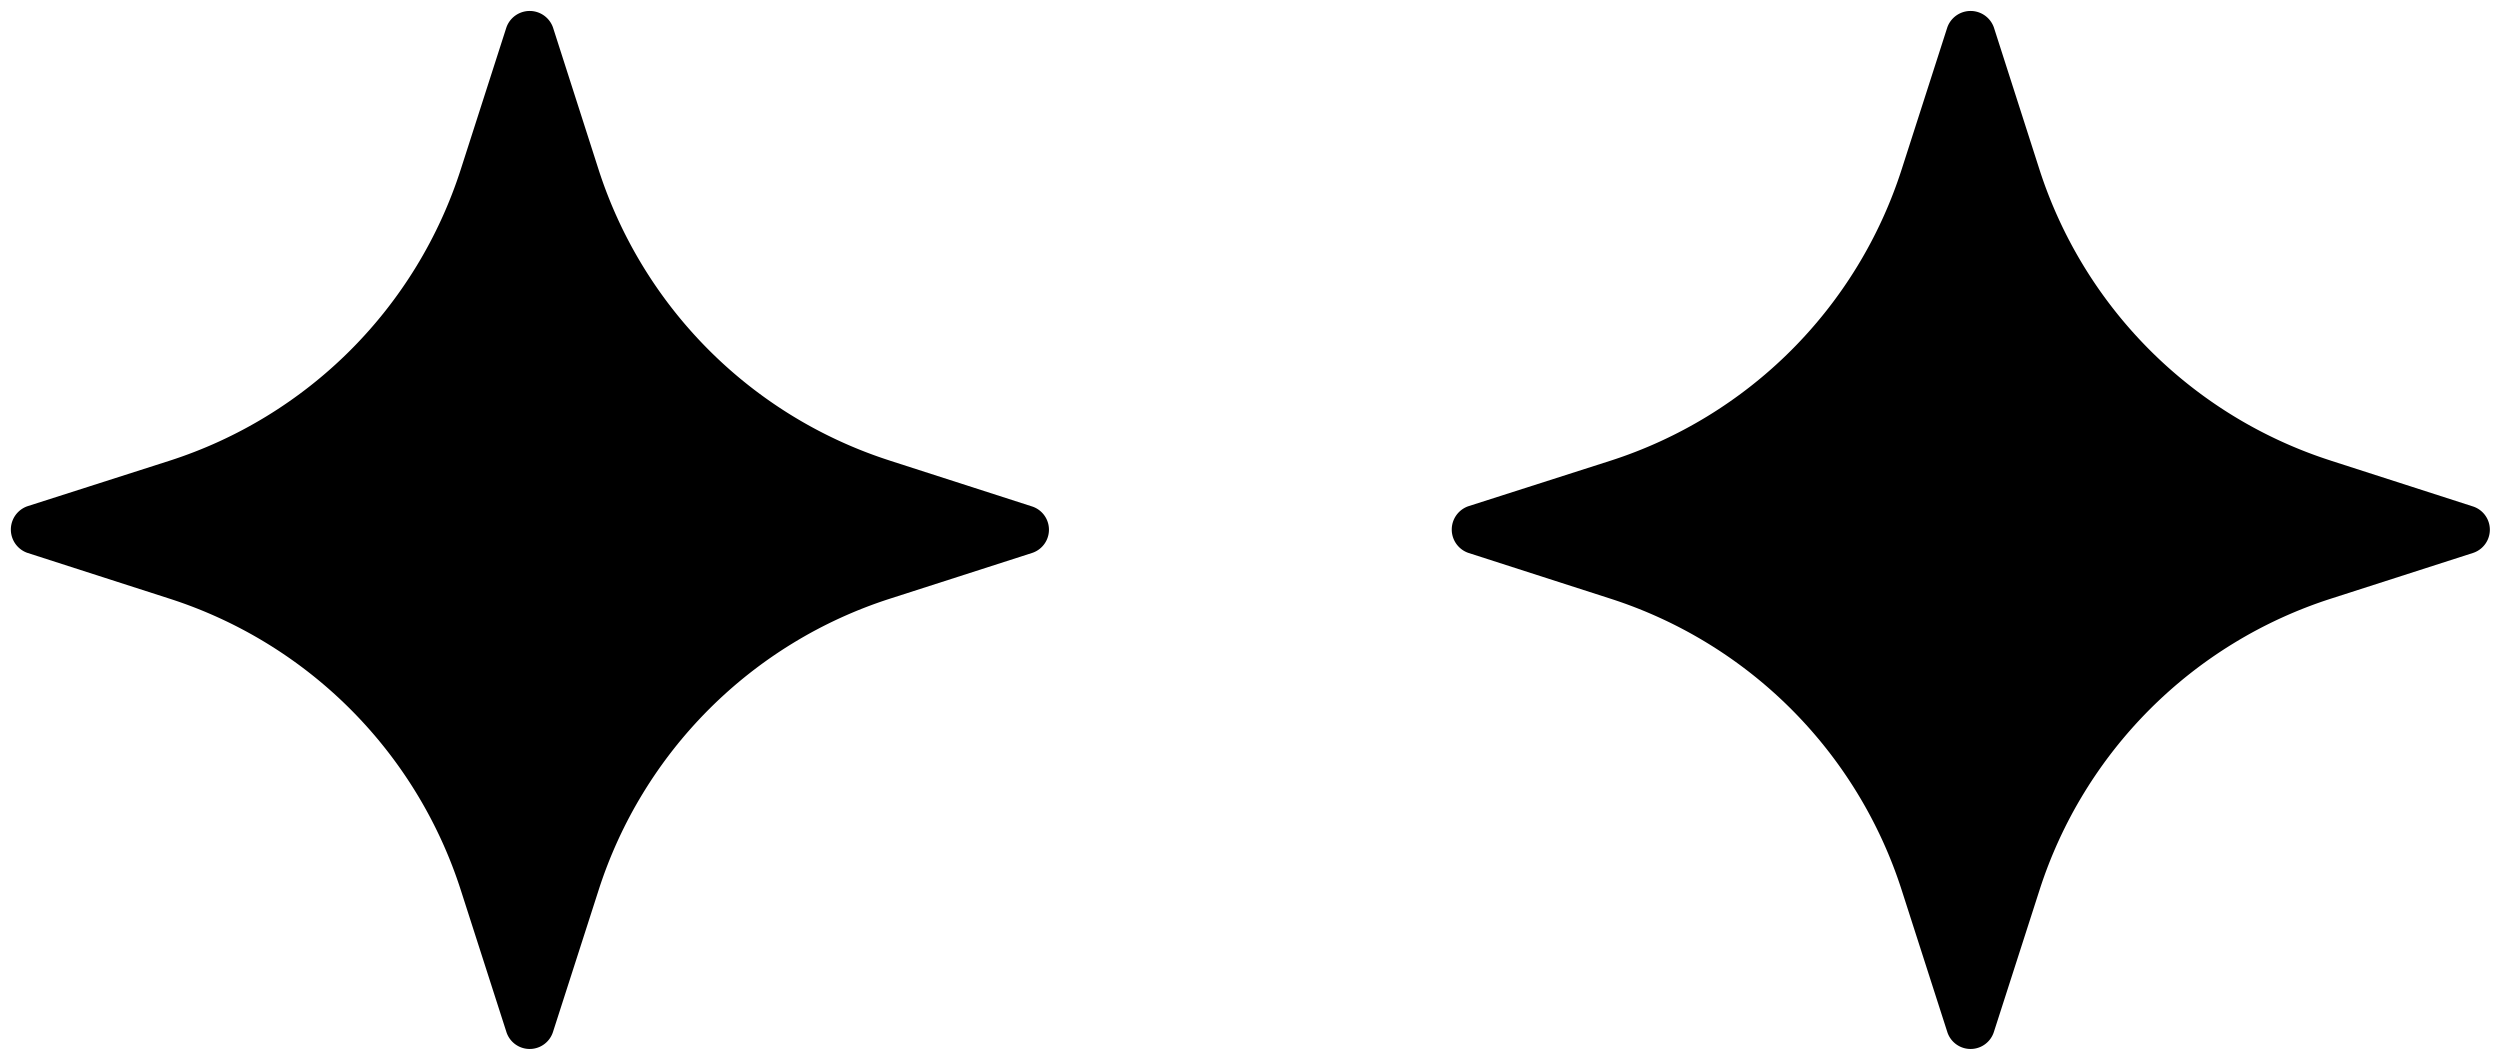
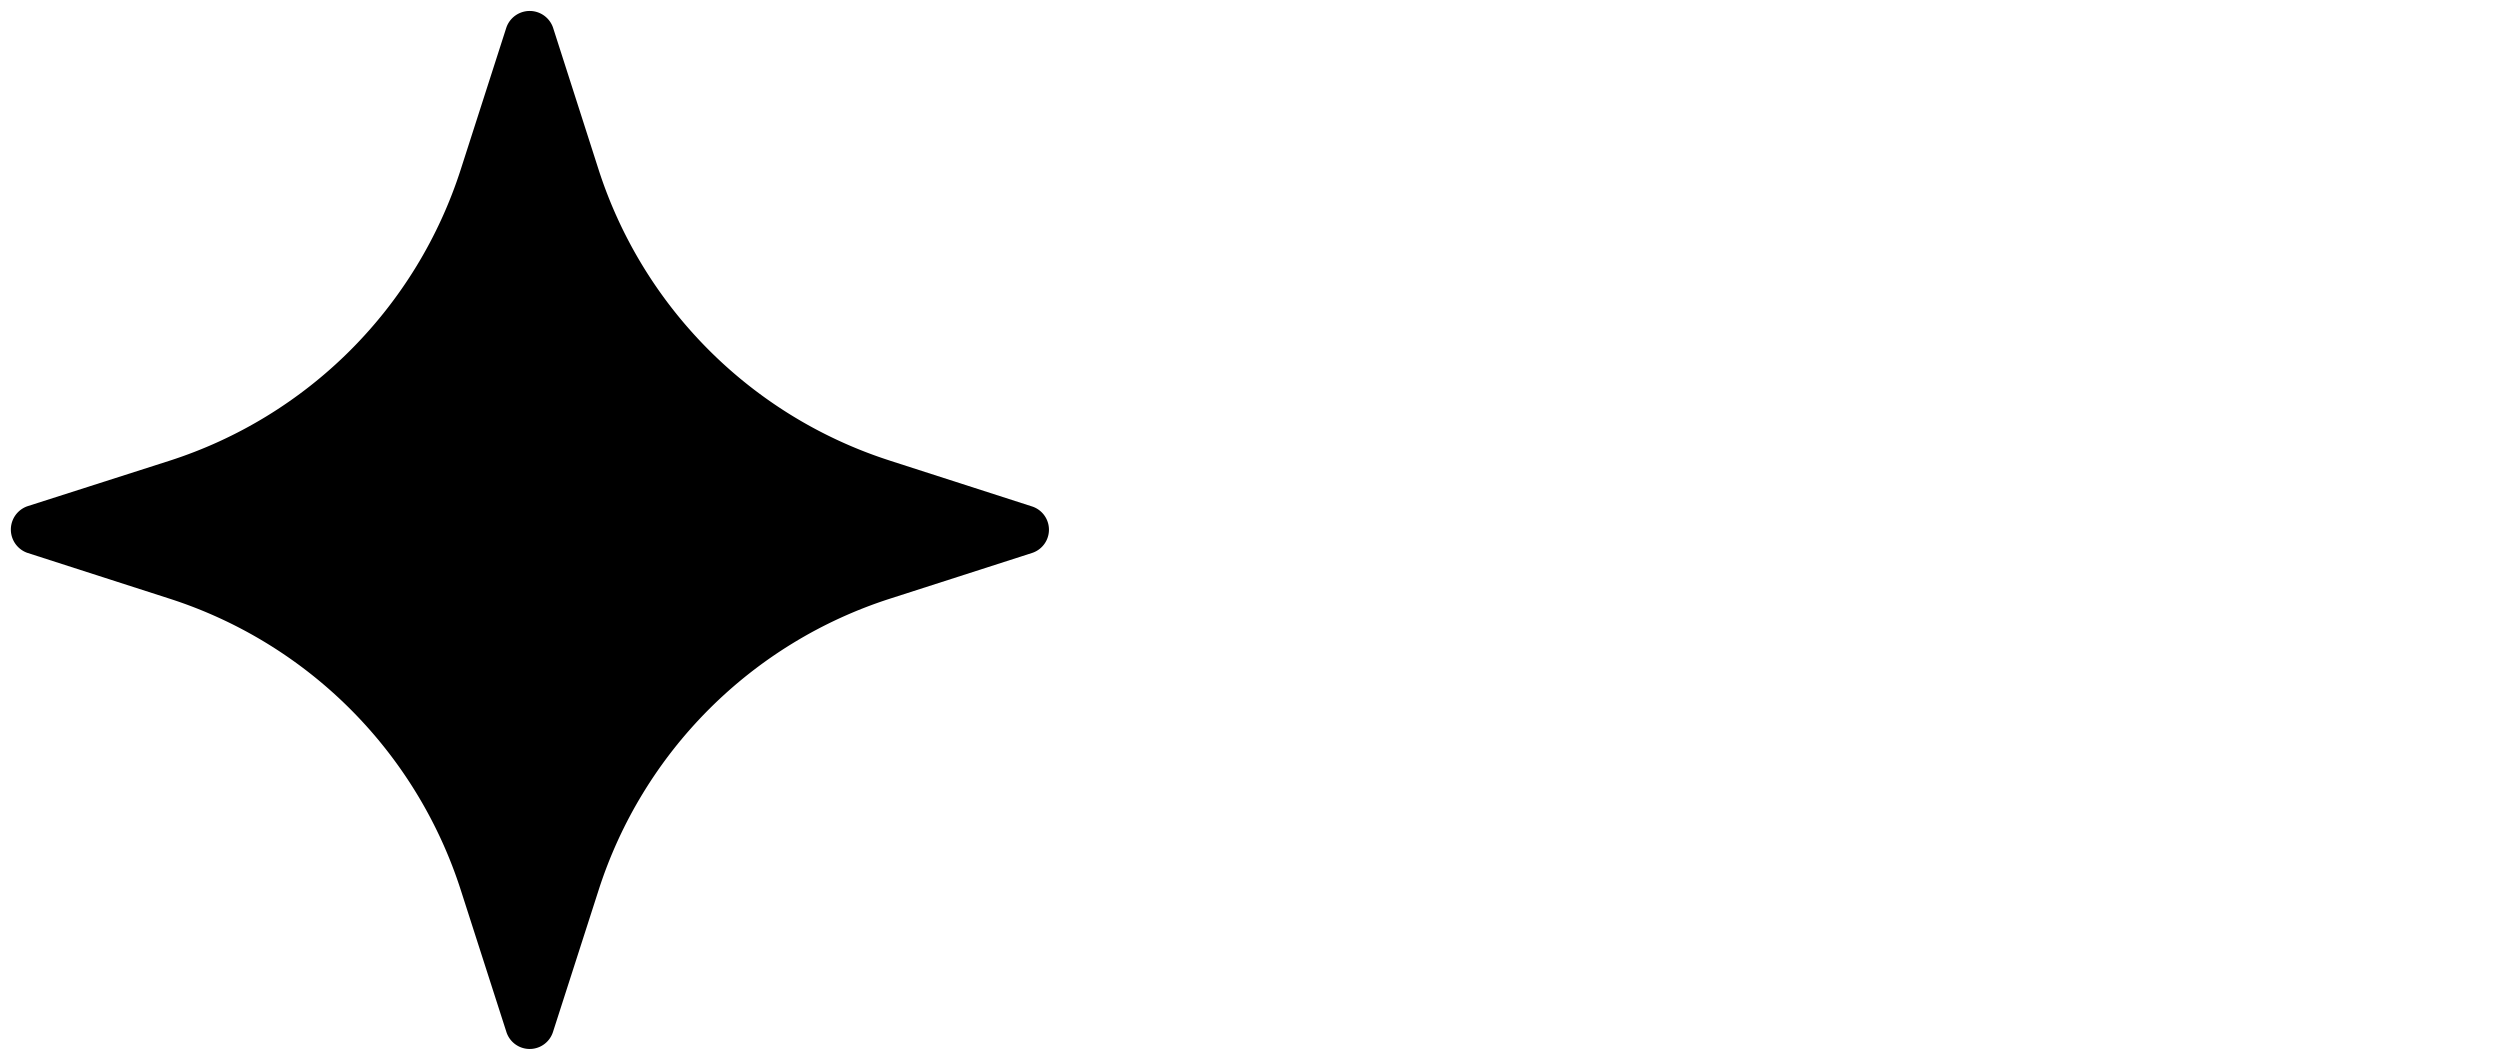
<svg xmlns="http://www.w3.org/2000/svg" width="60.726" height="25.726" viewBox="0 0 60.726 25.726">
  <g id="Gruppe_26" data-name="Gruppe 26" transform="translate(-2108.167 -1000.974)">
    <path id="Pfad_127" data-name="Pfad 127" d="M172.575,5,175.8,3.347a.594.594,0,0,1,.8.8l-1.653,3.221a10.955,10.955,0,0,0,0,10.012l1.653,3.221a.594.594,0,0,1-.8.8l-3.221-1.654a10.958,10.958,0,0,0-10.013,0L159.342,21.4a.6.6,0,0,1-.8-.8L160.2,17.38a10.955,10.955,0,0,0,0-10.012l-1.654-3.221a.6.6,0,0,1,.8-.8L162.561,5a10.958,10.958,0,0,0,10.013,0" transform="translate(2011.291 886.599) rotate(45)" />
-     <path id="Pfad_128" data-name="Pfad 128" d="M172.575,5,175.8,3.347a.594.594,0,0,1,.8.8l-1.653,3.221a10.955,10.955,0,0,0,0,10.012l1.653,3.221a.594.594,0,0,1-.8.8l-3.221-1.654a10.958,10.958,0,0,0-10.013,0L159.342,21.4a.6.6,0,0,1-.8-.8L160.2,17.38a10.955,10.955,0,0,0,0-10.012l-1.654-3.221a.6.6,0,0,1,.8-.8L162.561,5a10.958,10.958,0,0,0,10.013,0" transform="translate(2046.291 886.599) rotate(45)" />
  </g>
</svg>